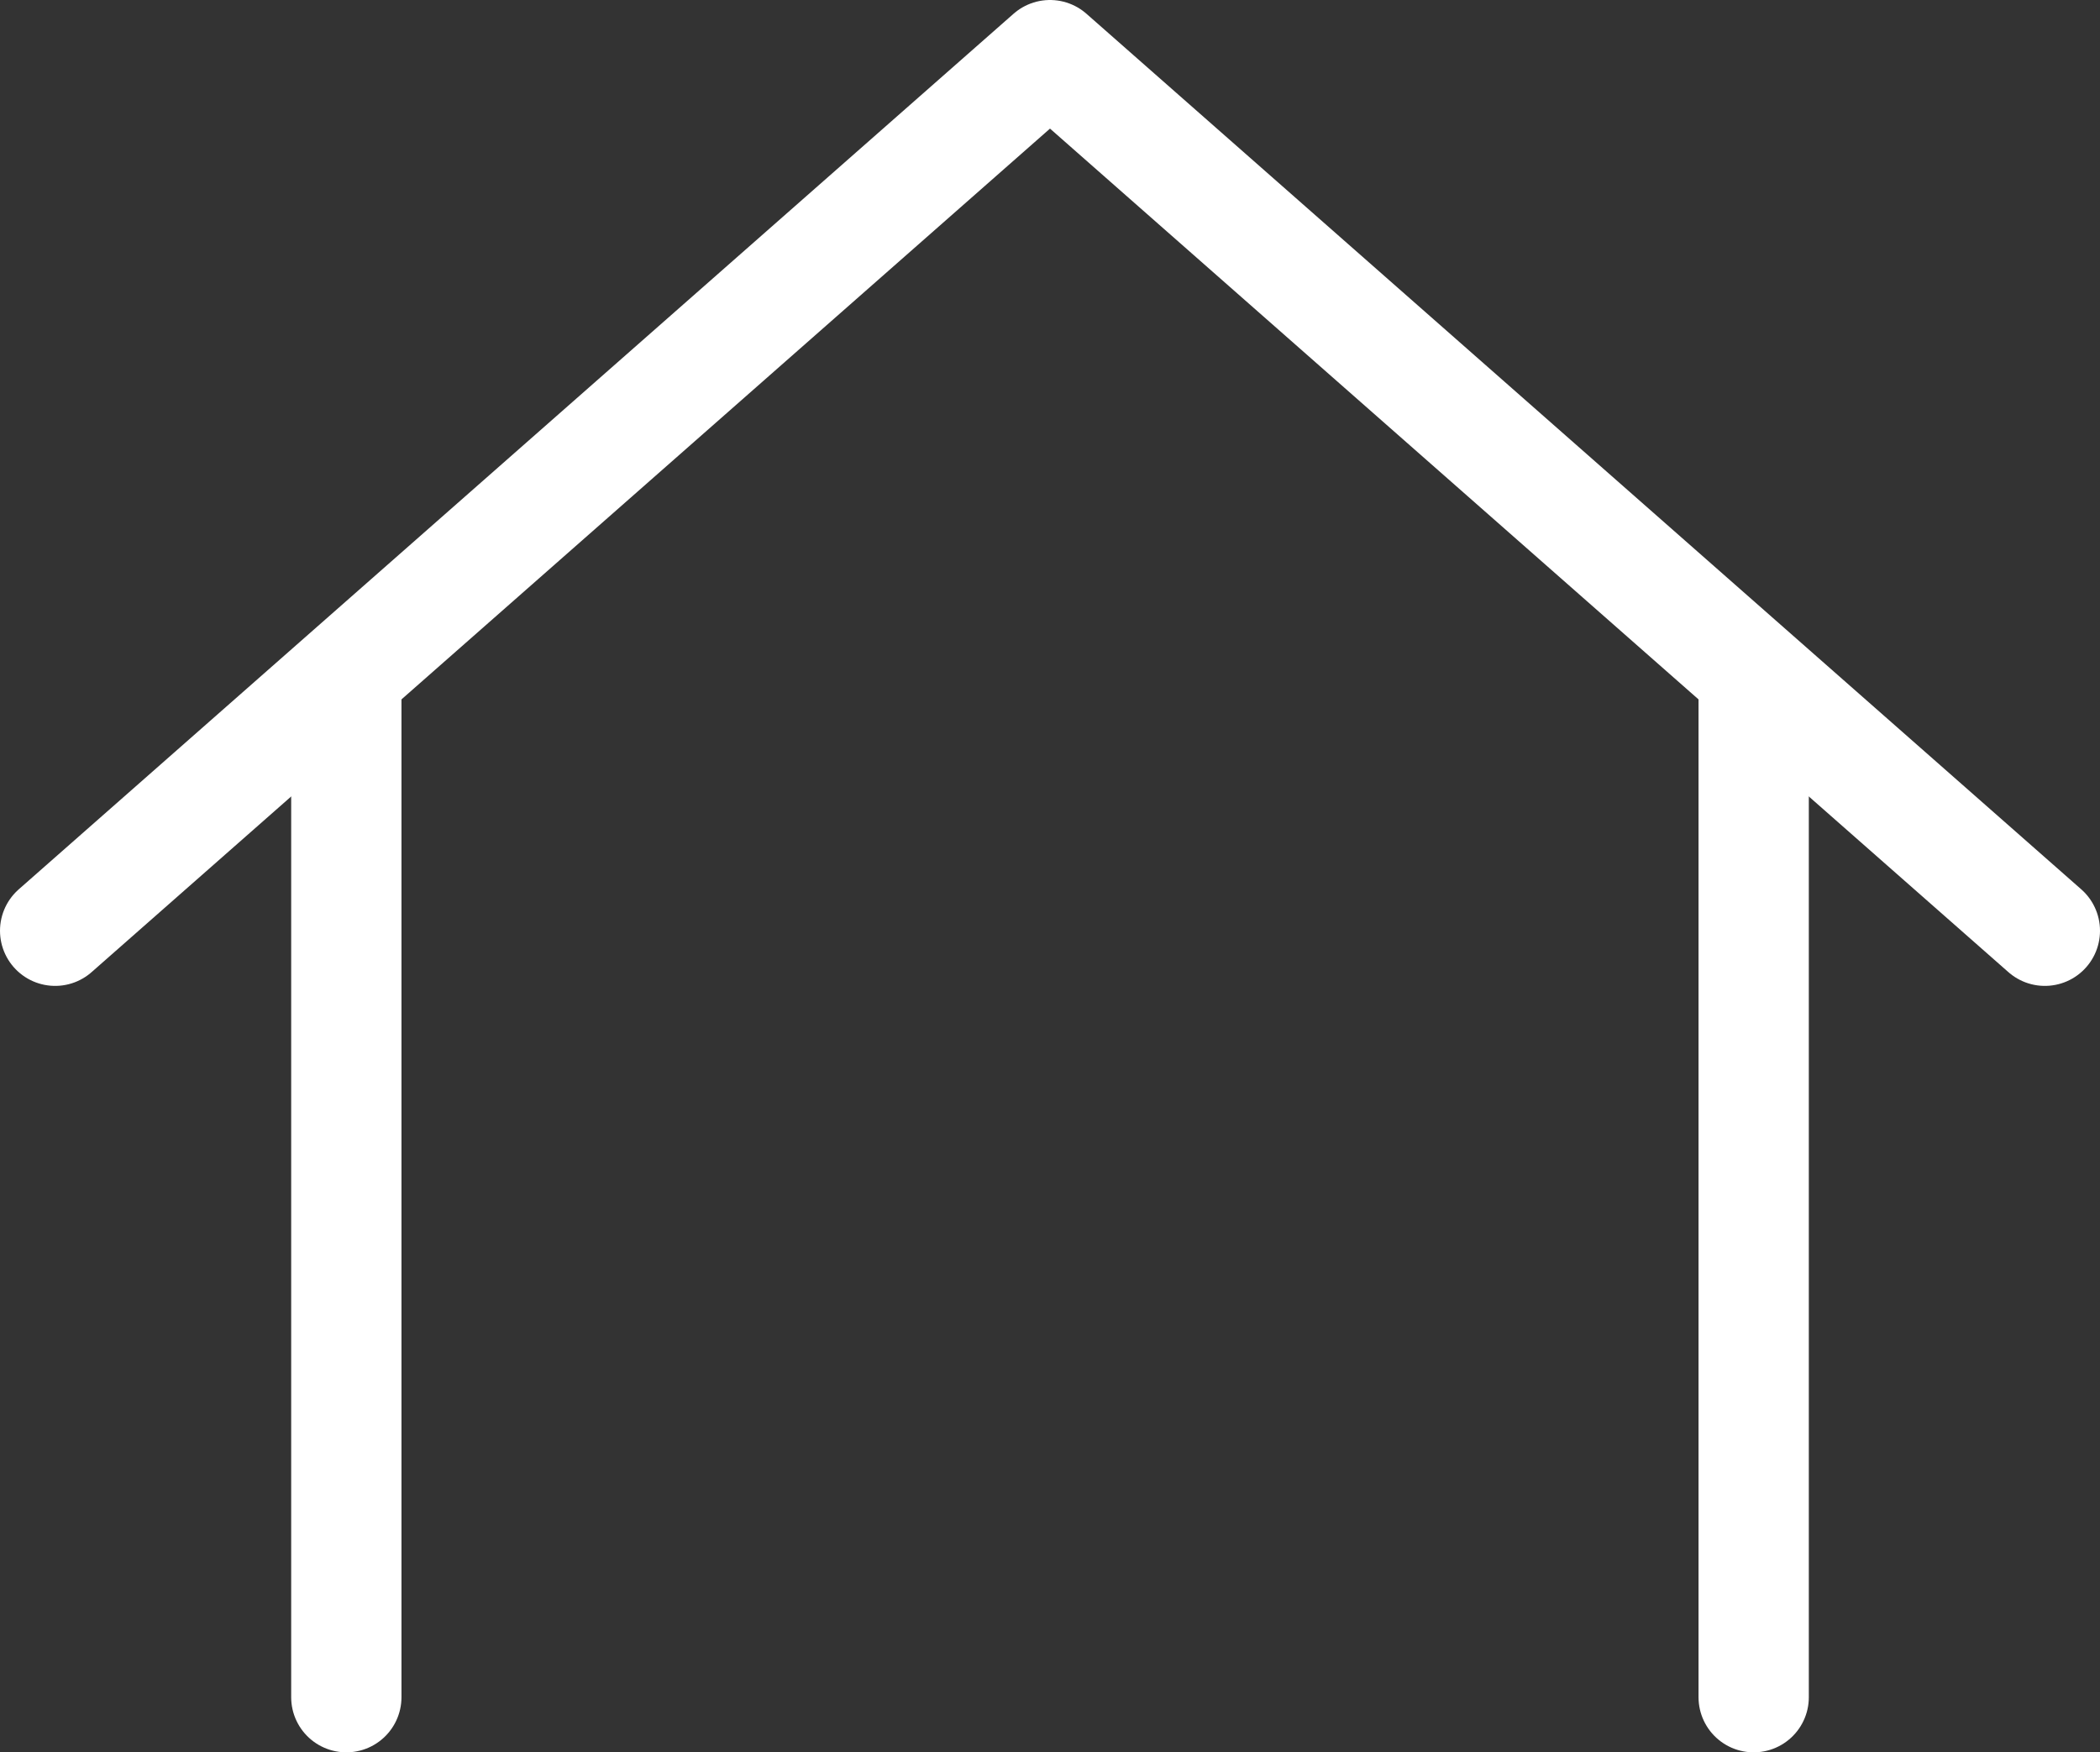
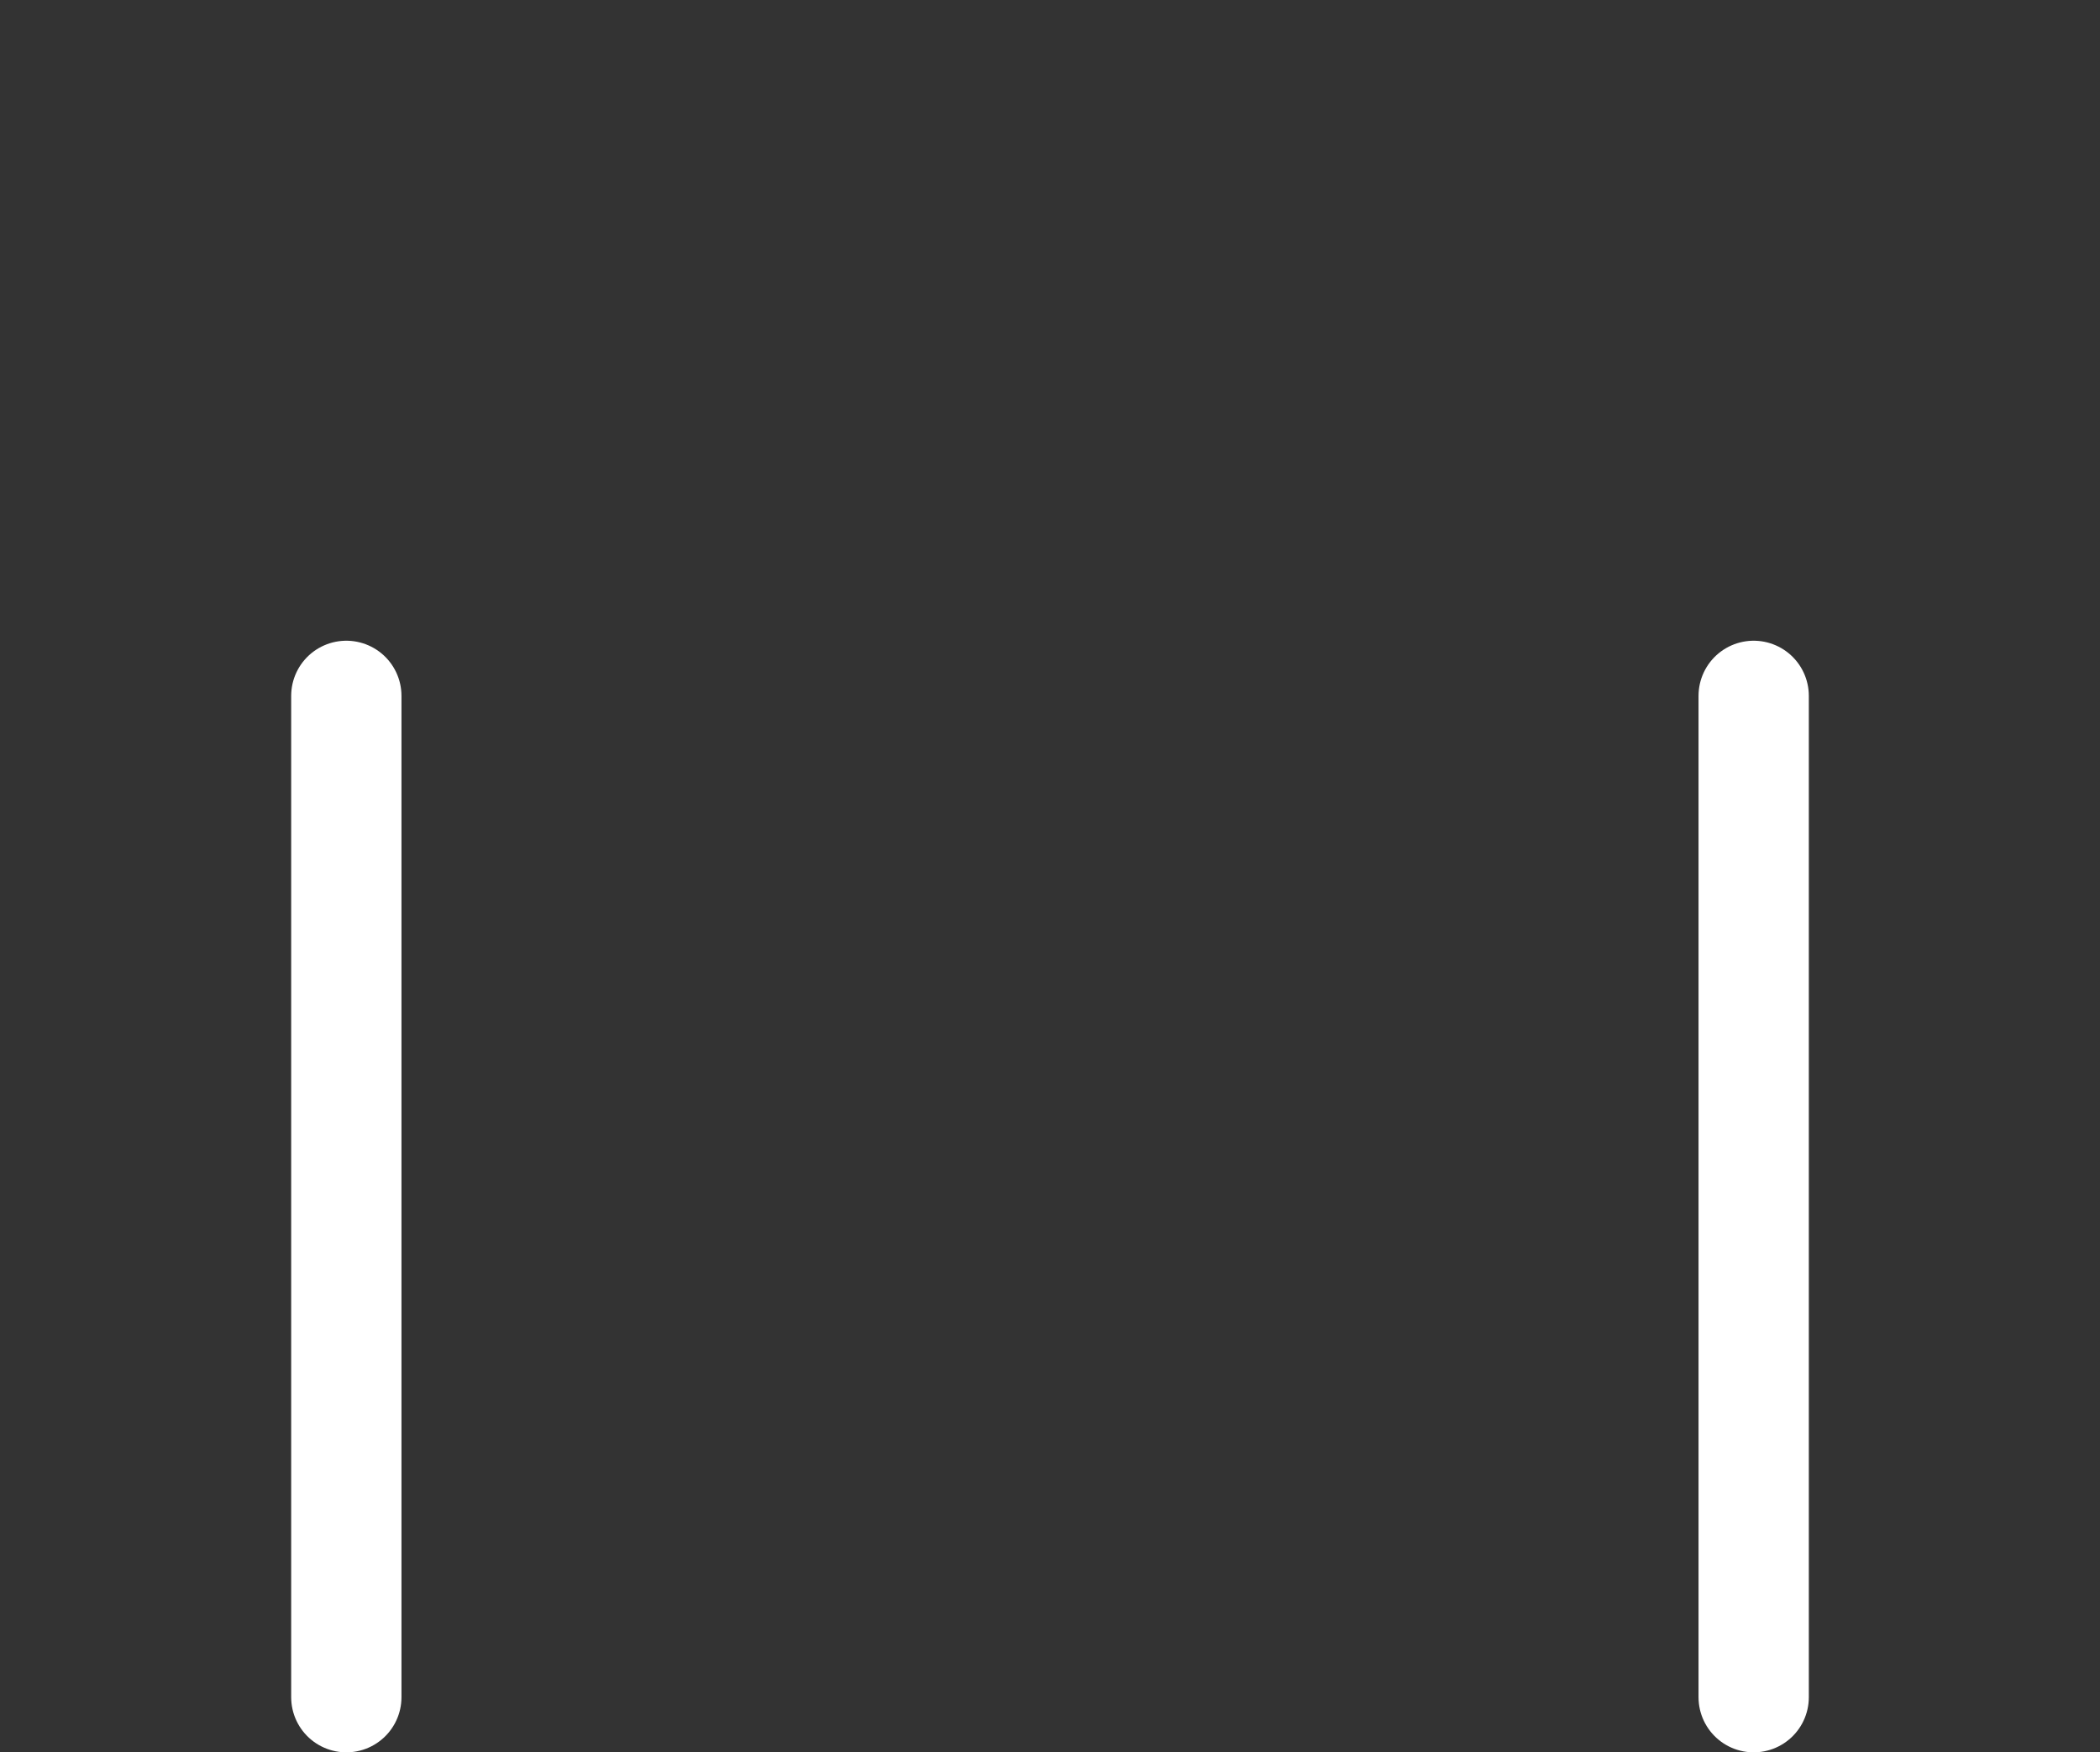
<svg xmlns="http://www.w3.org/2000/svg" id="_イヤー_2" viewBox="0 0 38.08 31.78">
  <rect x="0" y="0" width="38.08" height="31.78" fill="#333333" stroke="none" />
  <defs>
    <style>.cls-1{fill:none;stroke:#fff;stroke-linecap:round;stroke-linejoin:round;stroke-width:2px;}</style>
  </defs>
  <g id="_イヤー_1-2">
    <g>
      <line class="cls-1" x1="6.28" y1="30.78" x2="6.28" y2="12.62" />
      <line class="cls-1" x1="31.8" y1="12.62" x2="31.8" y2="30.78" />
-       <polyline class="cls-1" points="1 16.88 19.04 1 37.08 16.88" />
    </g>
  </g>
</svg>